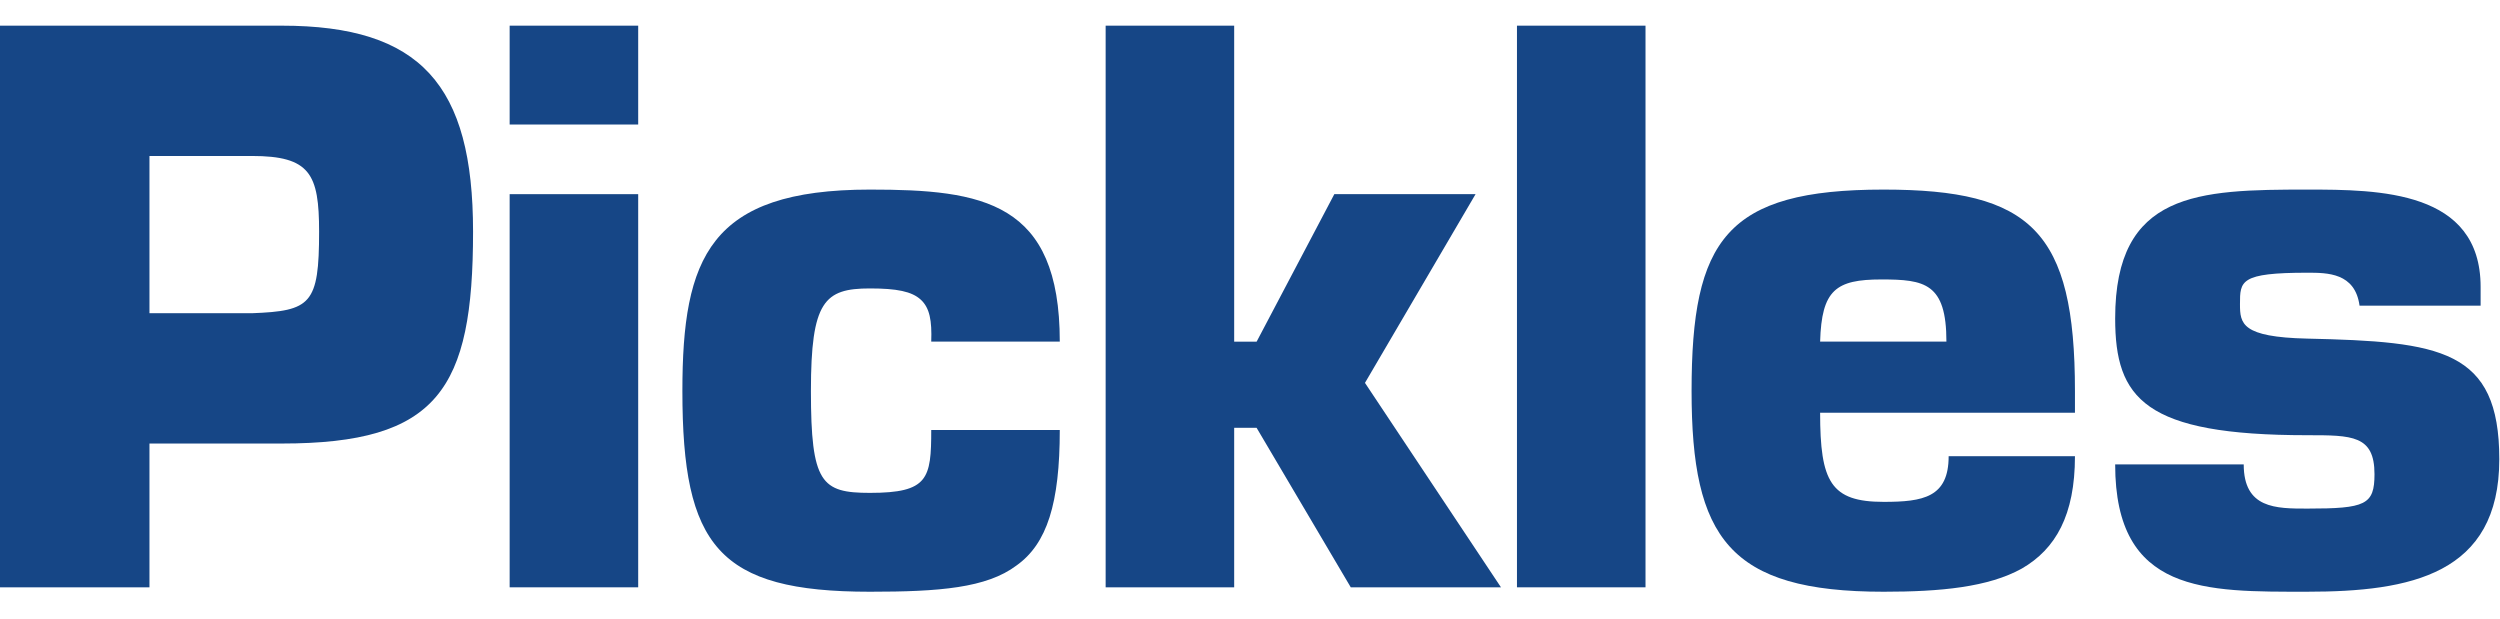
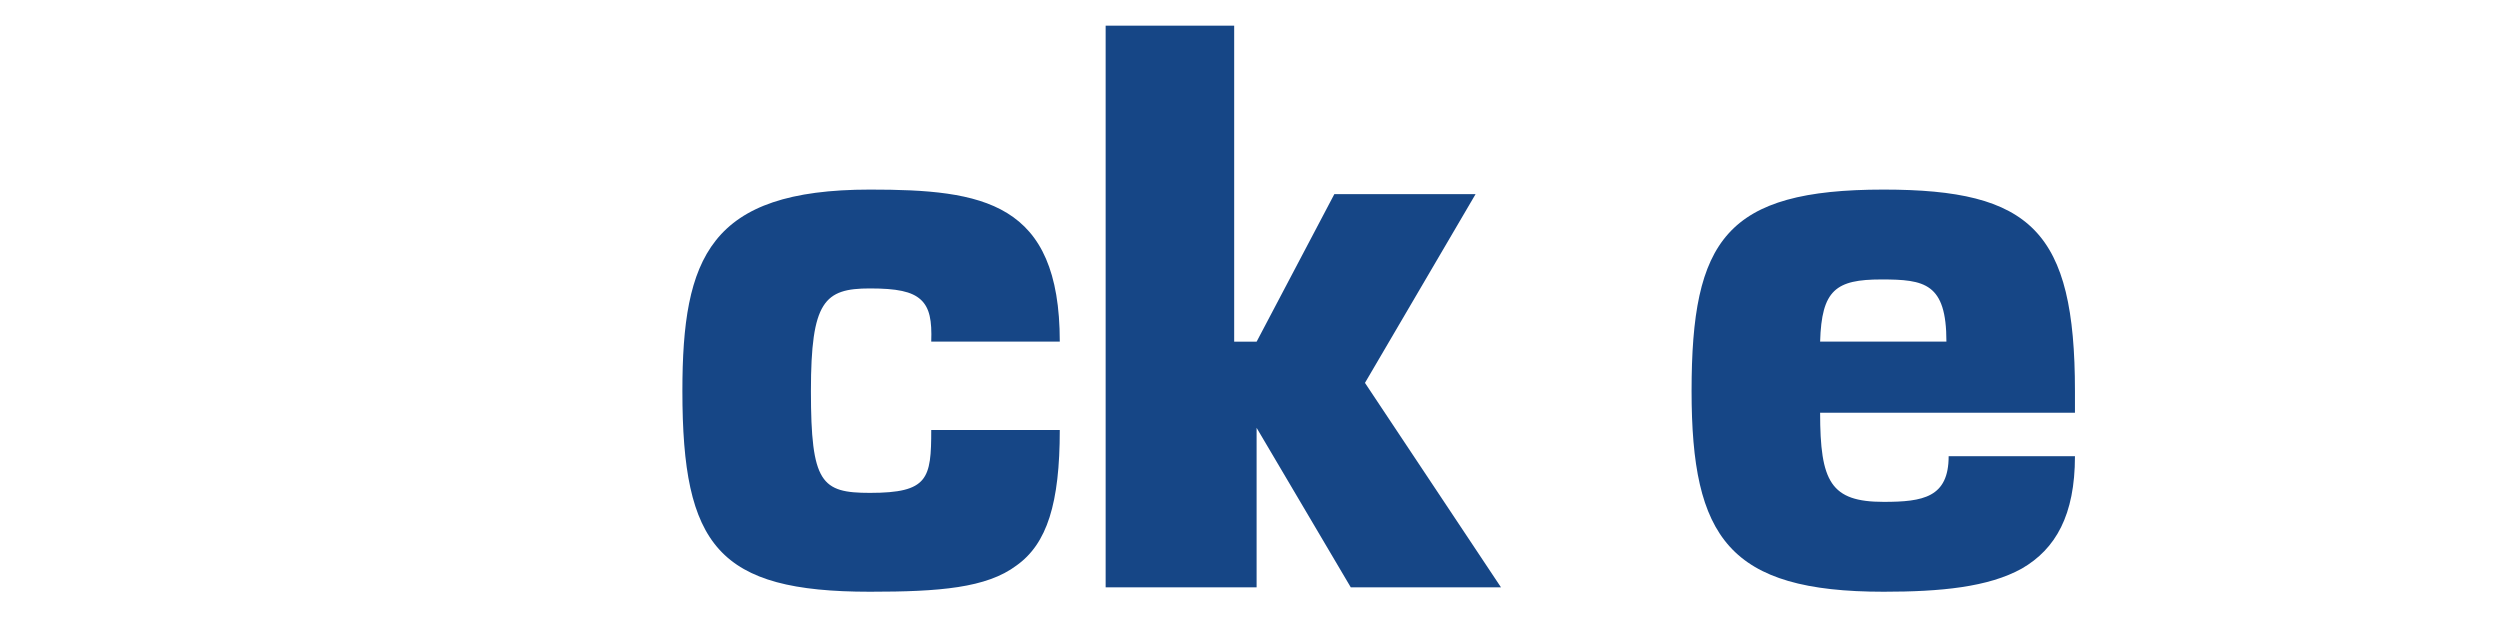
<svg xmlns="http://www.w3.org/2000/svg" width="206" height="51" viewBox="0 0 206 51" fill="none">
-   <path d="M0 48.395V2.115H23.215C34.669 2.115 38.98 6.99 38.98 19.084C38.98 32.105 36.085 36.547 23.215 36.547H12.316V48.395H0ZM20.752 25.81C25.617 25.625 26.294 25.07 26.294 19.084C26.294 14.333 25.555 12.852 20.752 12.852H12.316V25.81H20.752Z" fill="#164686" />
-   <path d="M52.587 10.26H41.995V2.115H52.587V10.26ZM52.587 48.395H41.995V15.999H52.587V48.395Z" fill="#164686" />
  <path d="M87.326 35.43C87.326 41.477 86.279 44.809 83.754 46.6C81.291 48.45 77.412 48.759 71.684 48.759C59.184 48.759 56.229 44.995 56.229 32.221C56.229 21.237 58.445 15.622 71.684 15.622C80.983 15.622 87.326 16.61 87.326 28.149H76.734C76.796 26.421 76.611 25.372 75.872 24.693C75.133 24.014 73.902 23.767 71.684 23.767C67.928 23.767 66.82 24.817 66.82 32.221C66.82 39.811 67.682 40.613 71.684 40.613C76.488 40.613 76.734 39.441 76.734 35.43H87.326Z" fill="#164686" />
-   <path d="M101.696 28.156H103.544L109.948 15.999H121.586L112.473 31.549L123.68 48.395H111.303L103.544 35.252H101.696V48.395H91.105V2.115H101.696V28.156Z" fill="#164686" />
-   <path d="M124.998 2.115H135.59V48.395H124.998V2.115Z" fill="#164686" />
+   <path d="M101.696 28.156H103.544L109.948 15.999H121.586L112.473 31.549L123.68 48.395H111.303L103.544 35.252V48.395H91.105V2.115H101.696V28.156Z" fill="#164686" />
  <path d="M170.976 37.59C170.976 42.465 169.375 45.242 166.604 46.846C163.833 48.389 159.891 48.759 155.212 48.759C142.465 48.759 139.386 44.316 139.386 32.221C139.386 19.756 142.219 15.622 155.212 15.622C167.343 15.622 170.976 19.016 170.976 32.221V34.011H149.978C149.978 39.688 150.84 41.354 155.212 41.354C158.475 41.354 160.569 40.983 160.569 37.59H170.976ZM160.385 28.149C160.385 23.335 158.599 23.027 155.027 23.027C151.271 23.027 150.101 23.891 149.978 28.149H160.385Z" fill="#164686" />
-   <path d="M194.427 25.186C194.057 22.472 191.779 22.472 190.117 22.472C184.574 22.472 184.574 23.15 184.574 25.062C184.574 26.667 184.697 27.778 190.117 27.901C201.077 28.149 205.942 28.765 205.942 37.836C205.942 47.339 198.614 48.758 190.117 48.758C181.741 48.758 174.29 48.944 174.29 38.268H184.882C184.882 41.908 187.53 41.908 190.117 41.908C194.919 41.908 195.658 41.601 195.658 39.071C195.658 35.861 193.81 35.861 190.117 35.861C176.692 35.861 174.29 32.838 174.29 26.236C174.29 15.807 181.126 15.622 190.117 15.622C196.028 15.622 204.403 15.683 204.403 23.643V25.186H194.427Z" fill="#164686" />
</svg>